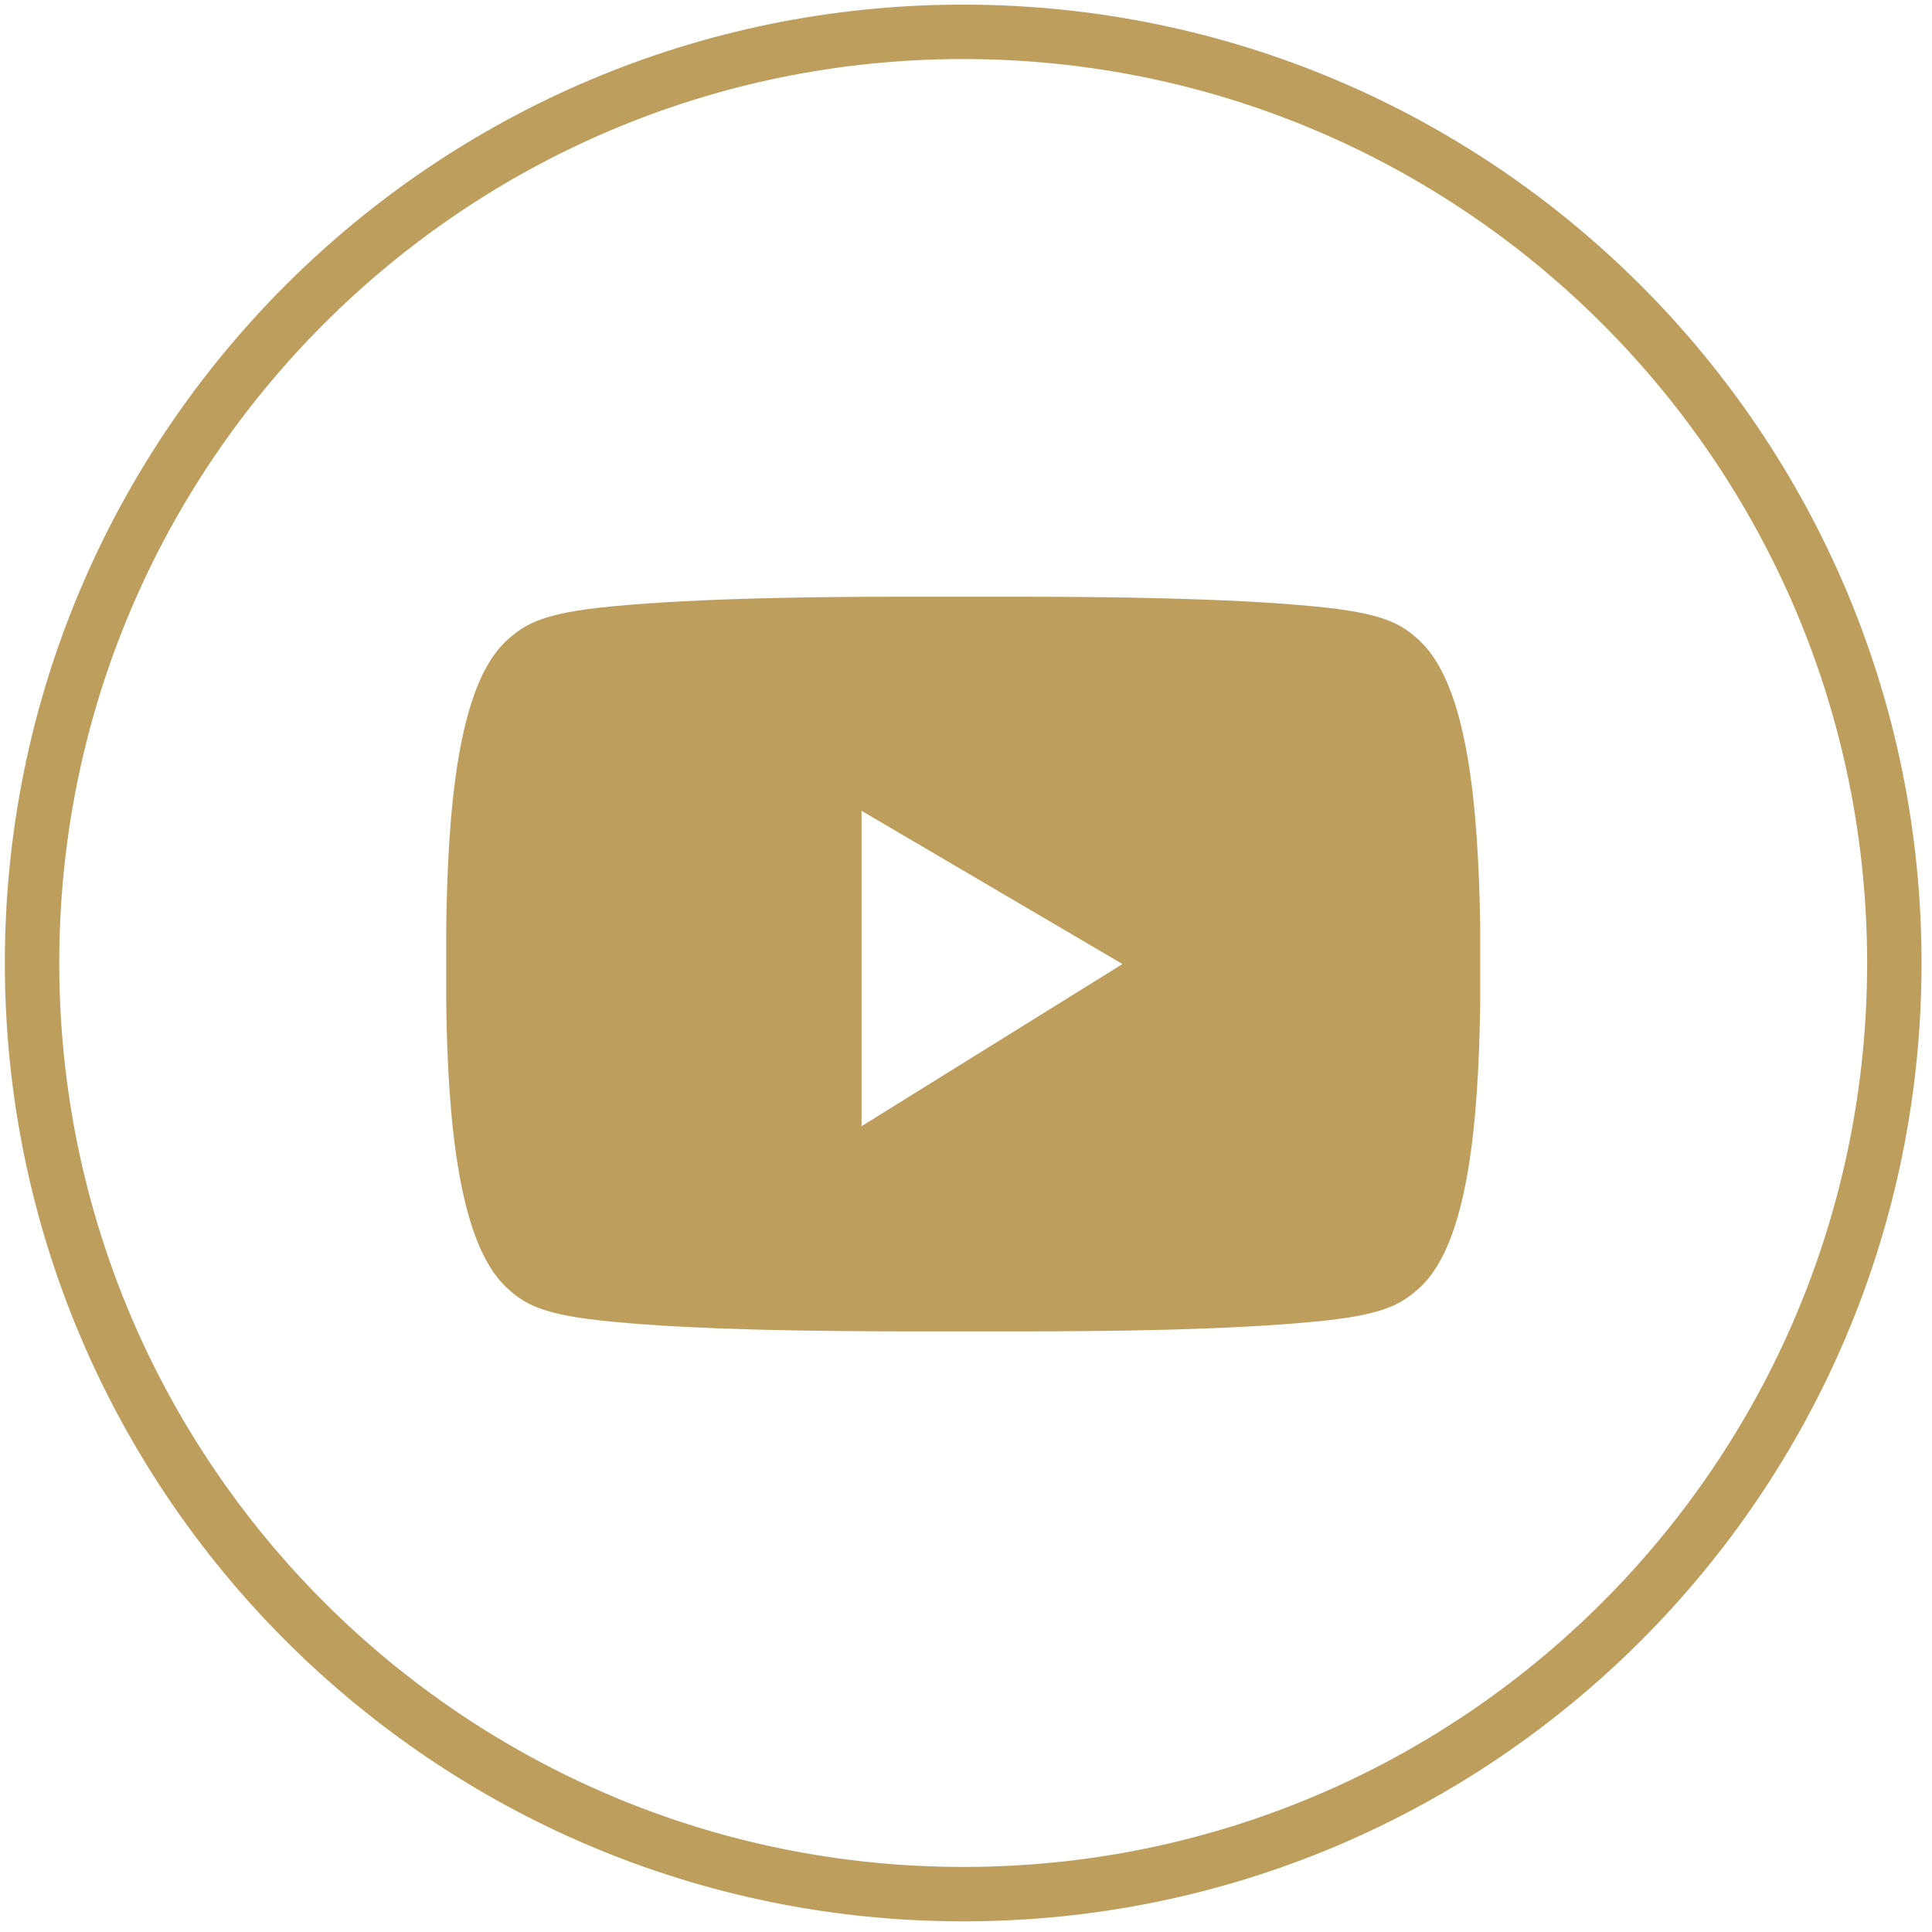
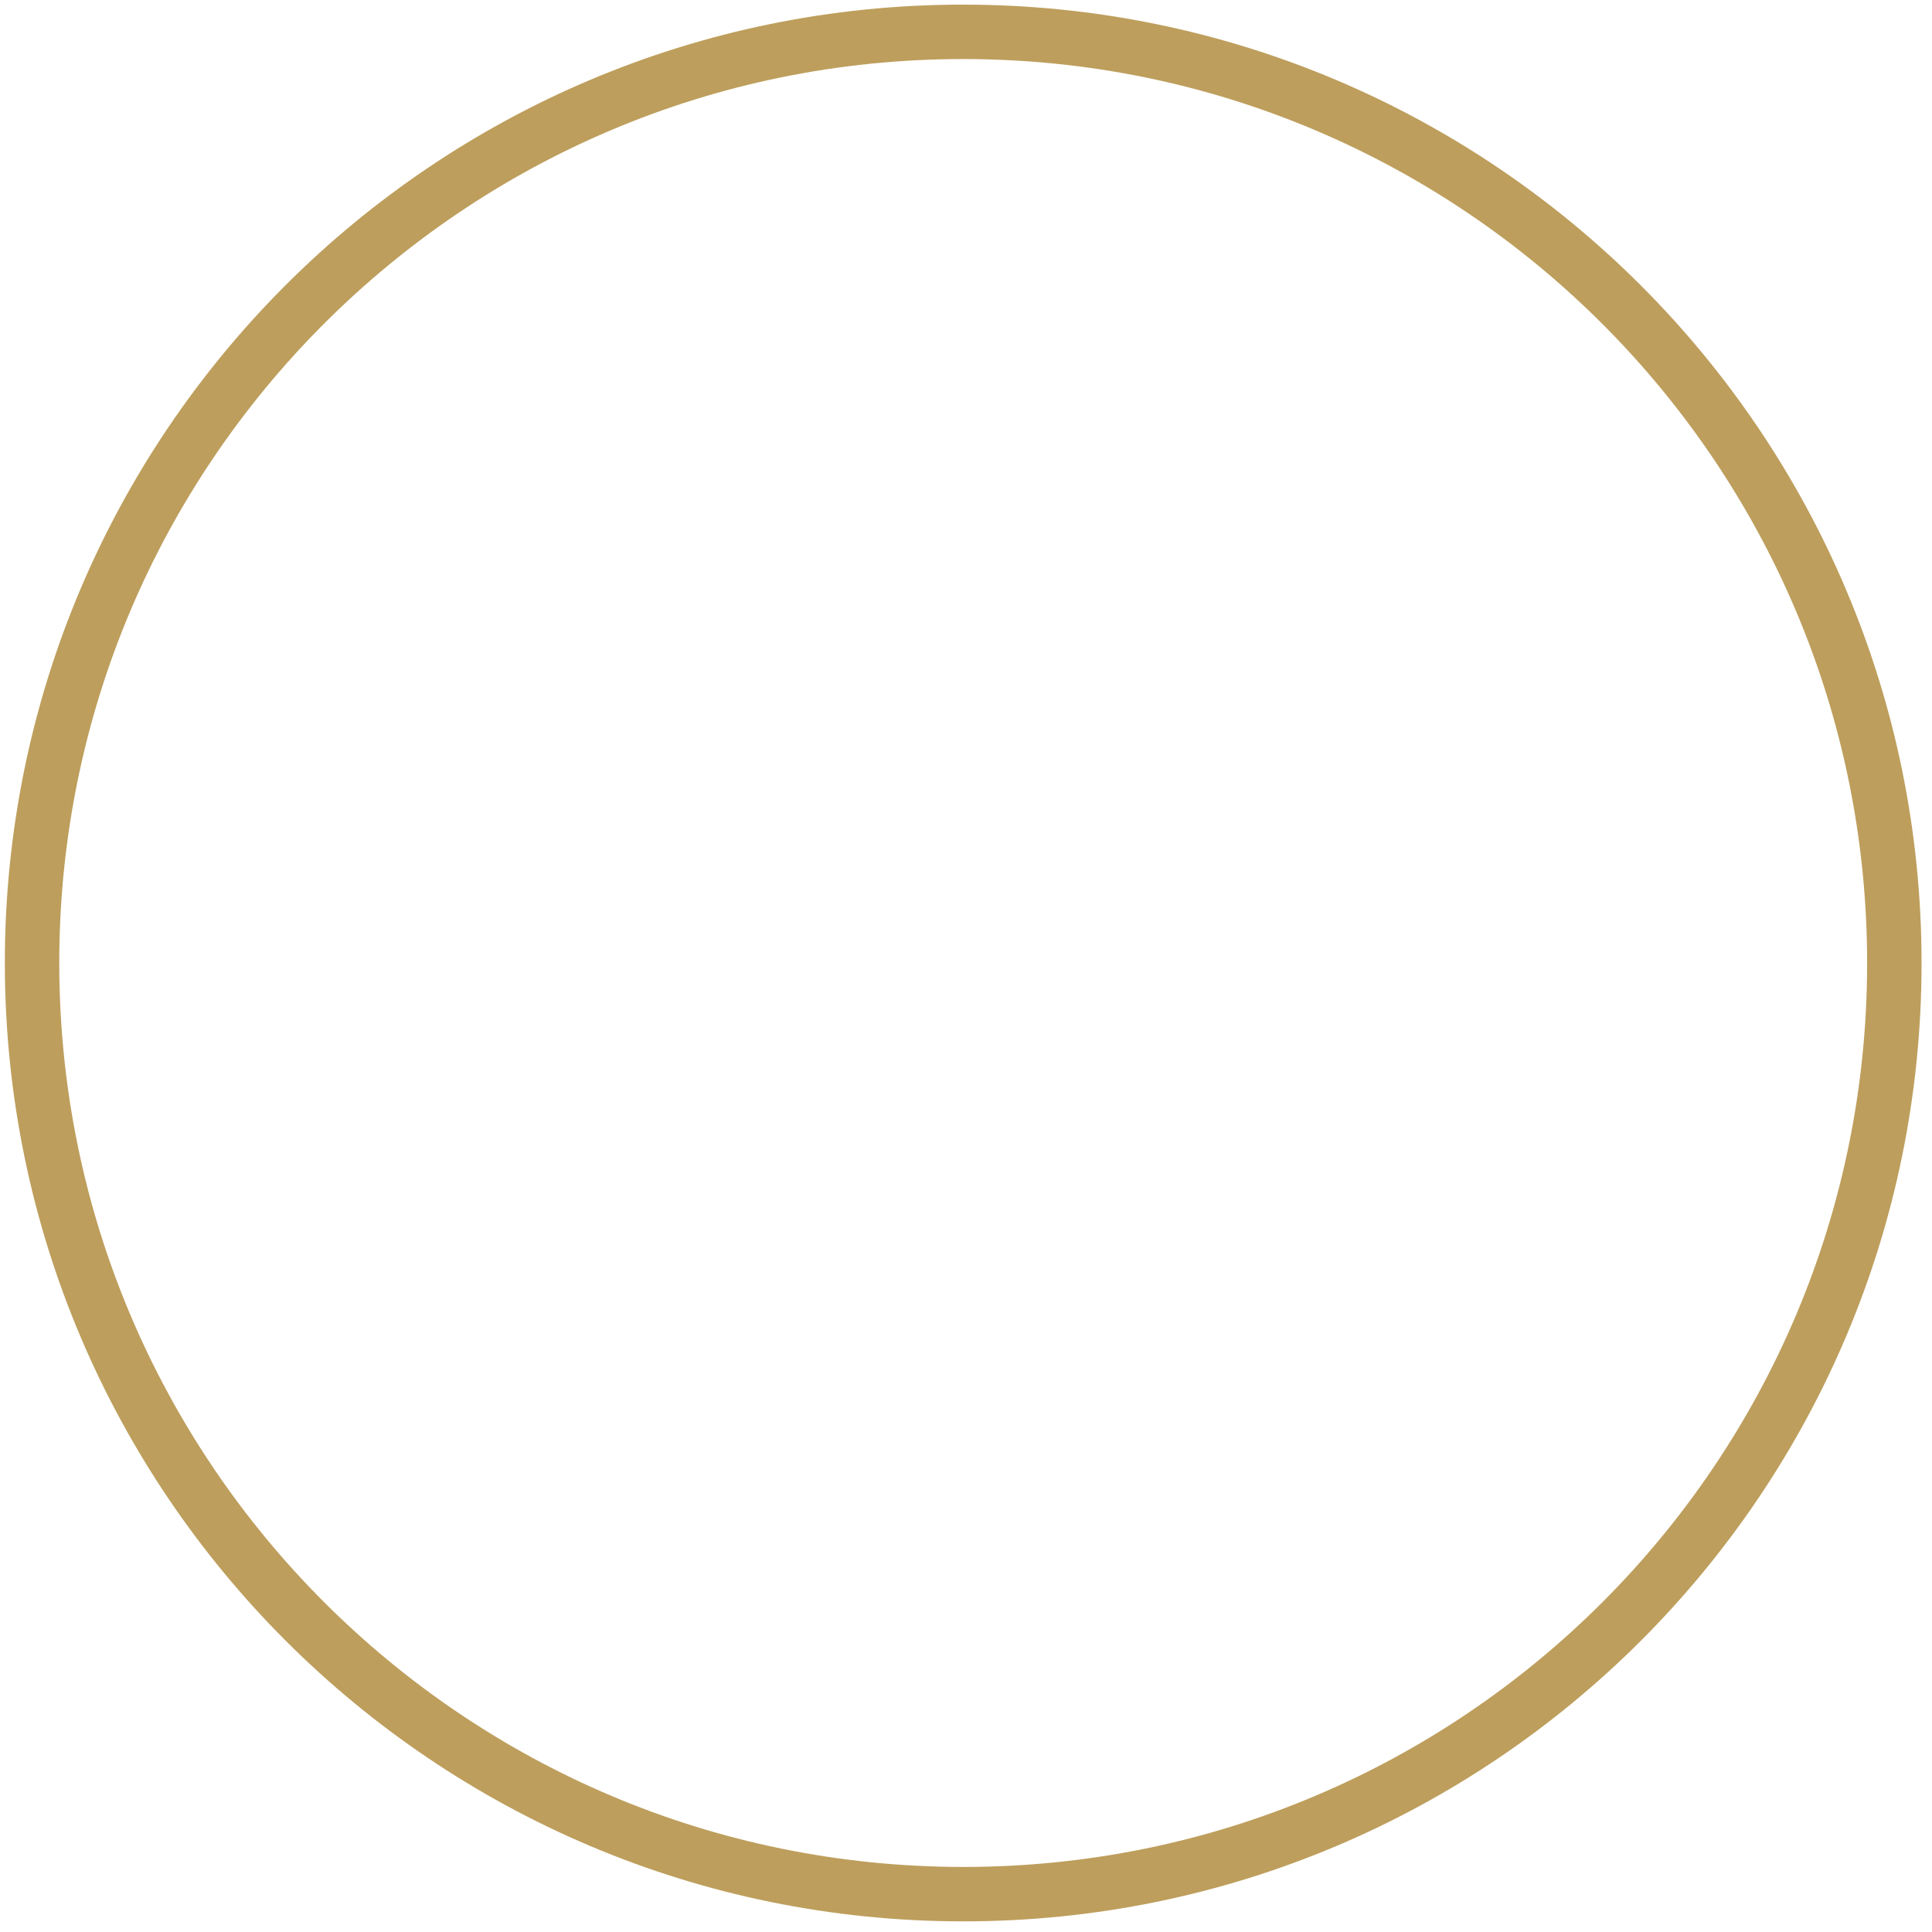
<svg xmlns="http://www.w3.org/2000/svg" width="71" height="71" viewBox="0 0 71 71" fill="none">
  <path d="M35.402 69.609C54.301 69.609 69.619 54.288 69.616 35.39C69.613 16.491 54.29 1.17 35.392 1.17C16.493 1.17 1.175 16.491 1.178 35.39C1.181 54.288 16.503 69.609 35.402 69.609Z" stroke="#BD9E5C" stroke-width="2" stroke-miterlimit="10" />
-   <path d="M52.182 23.556C51.507 22.927 50.863 22.528 48.292 22.284C45.096 21.975 40.717 21.932 37.424 21.928H33.361C30.068 21.928 25.712 21.975 22.493 22.284C19.922 22.528 19.297 22.927 18.602 23.556C16.822 25.217 16.447 29.764 16.397 34.236C16.397 35.066 16.397 35.902 16.397 36.737C16.447 41.171 16.854 45.652 18.598 47.299C19.274 47.933 19.918 48.327 22.488 48.571C25.685 48.881 30.064 48.923 33.356 48.928H37.438C40.73 48.928 45.087 48.881 48.306 48.571C50.876 48.327 51.502 47.933 52.196 47.299C53.95 45.666 54.338 41.246 54.397 36.849C54.397 35.911 54.397 34.963 54.397 34.006C54.324 29.609 53.936 25.212 52.182 23.556ZM31.662 41.387V29.797L41.251 35.428L31.662 41.387Z" fill="#BD9E5C" />
</svg>